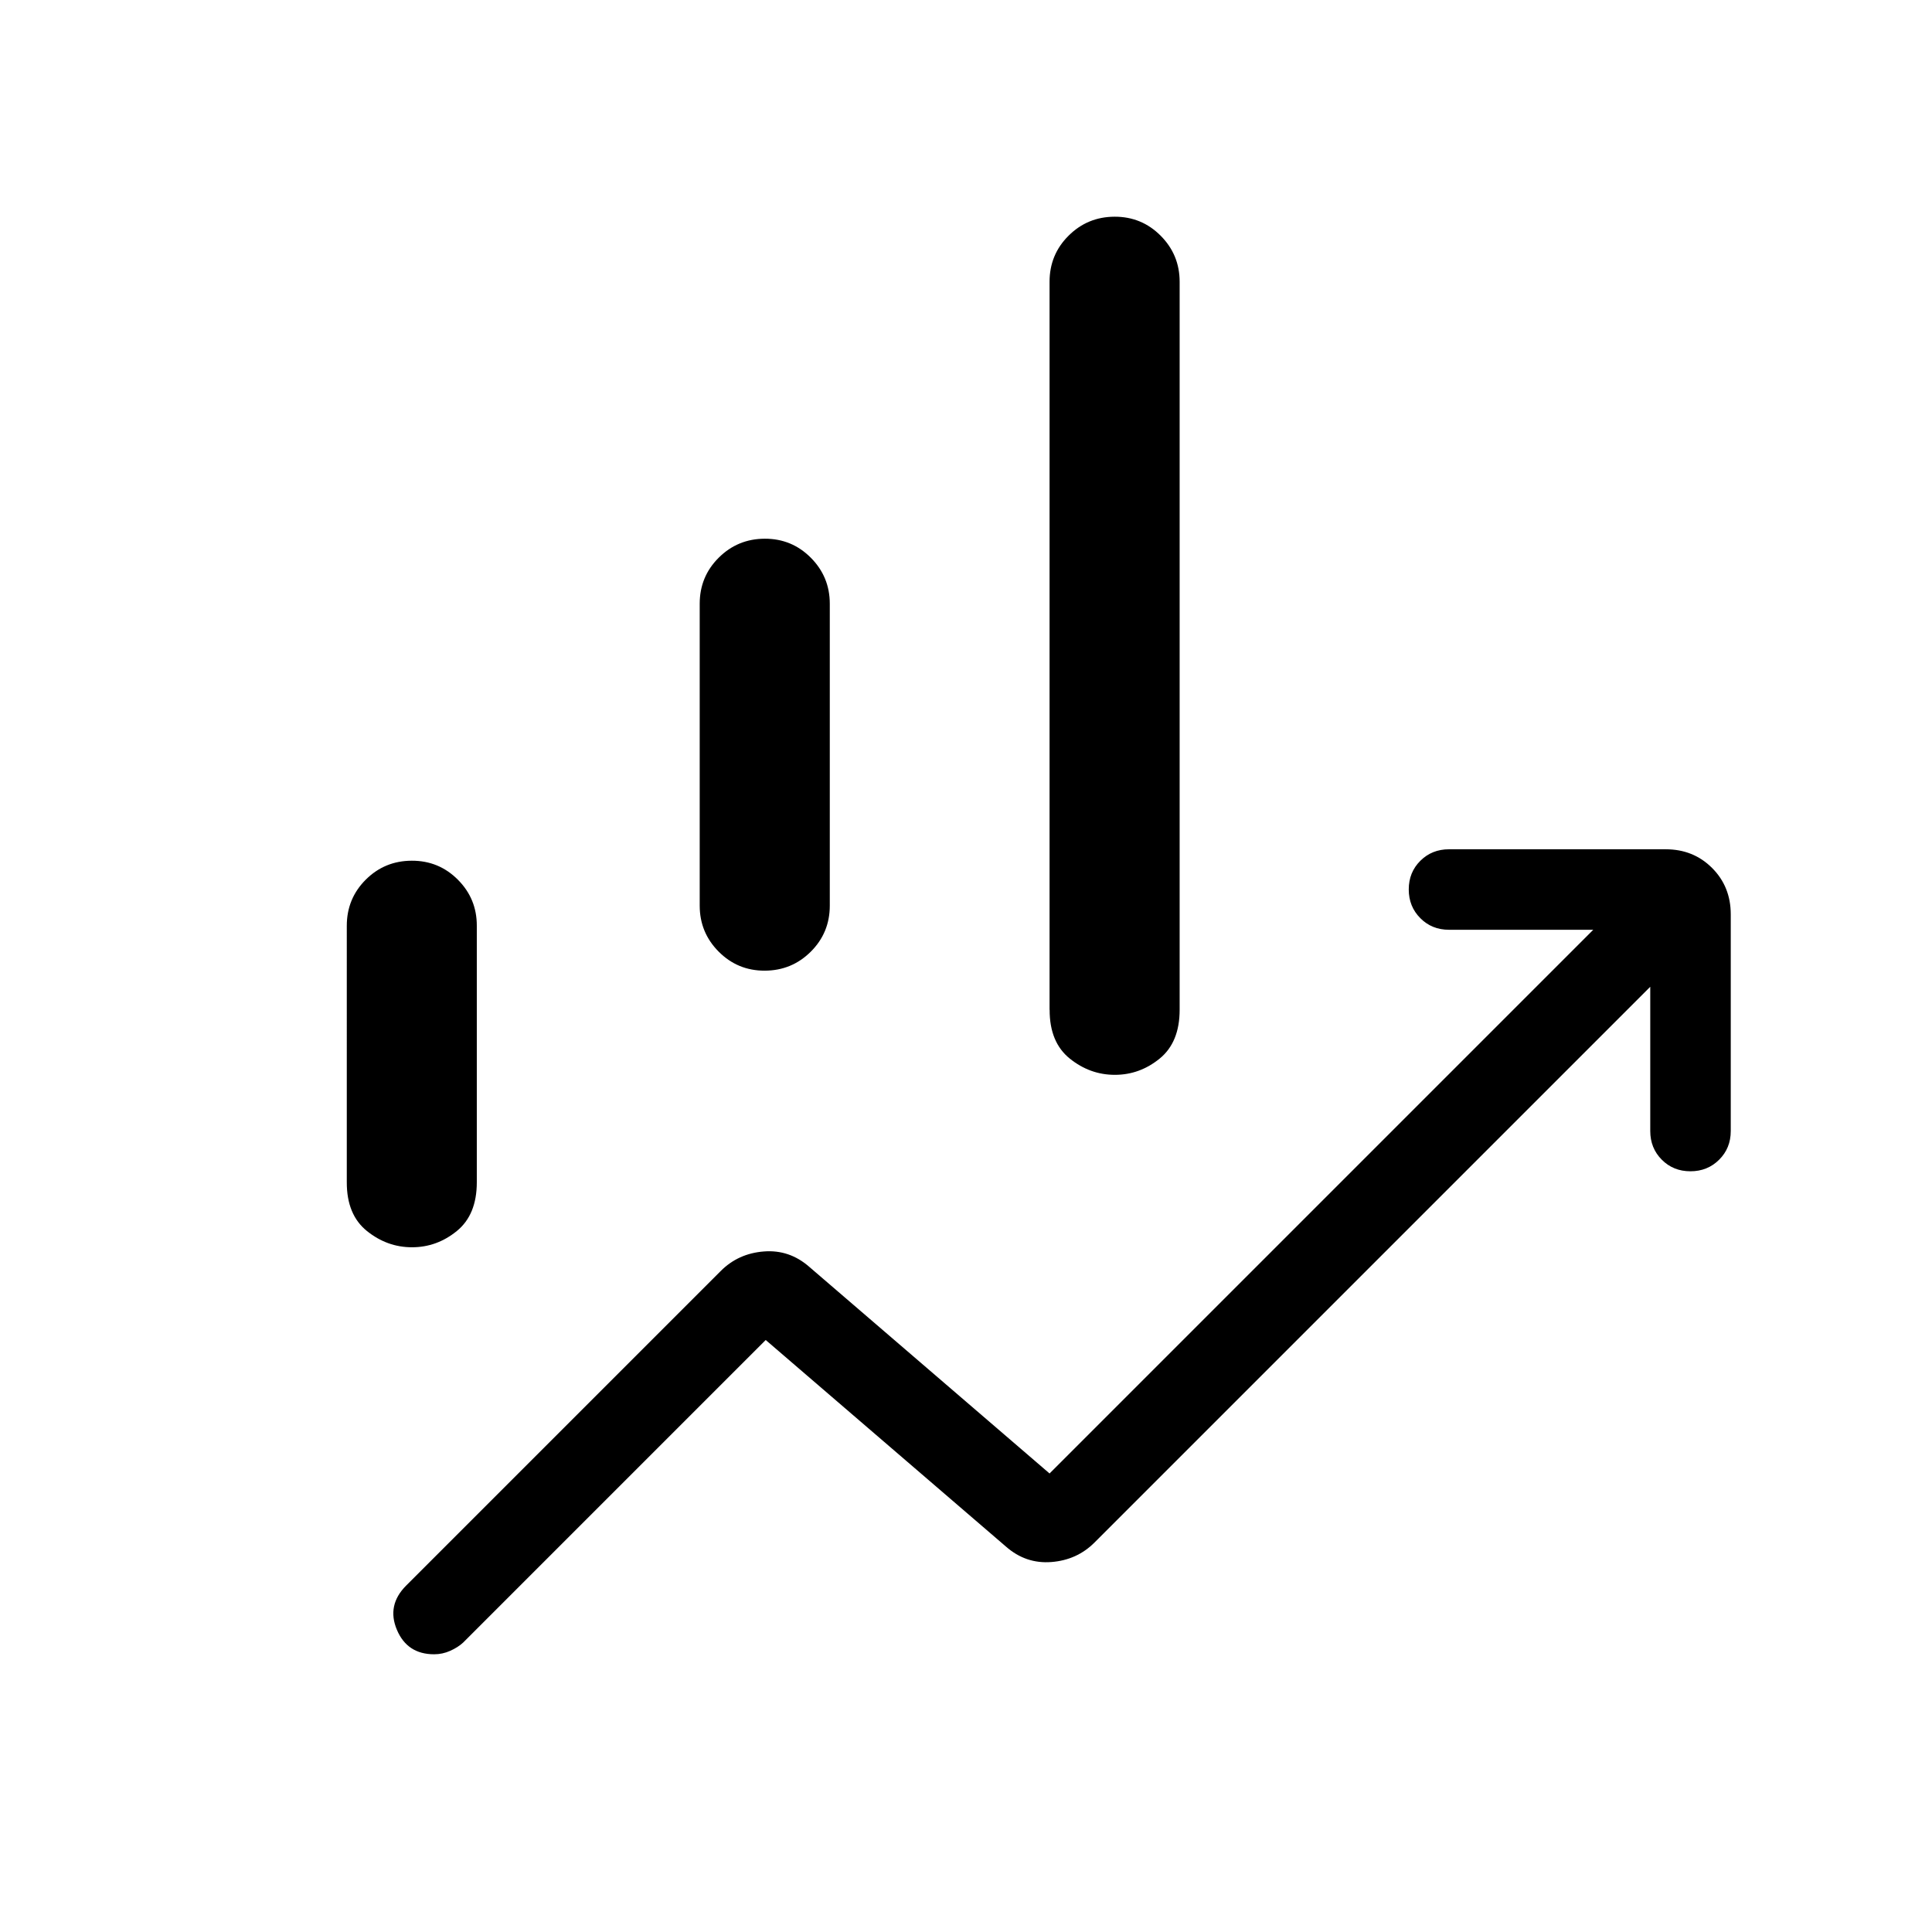
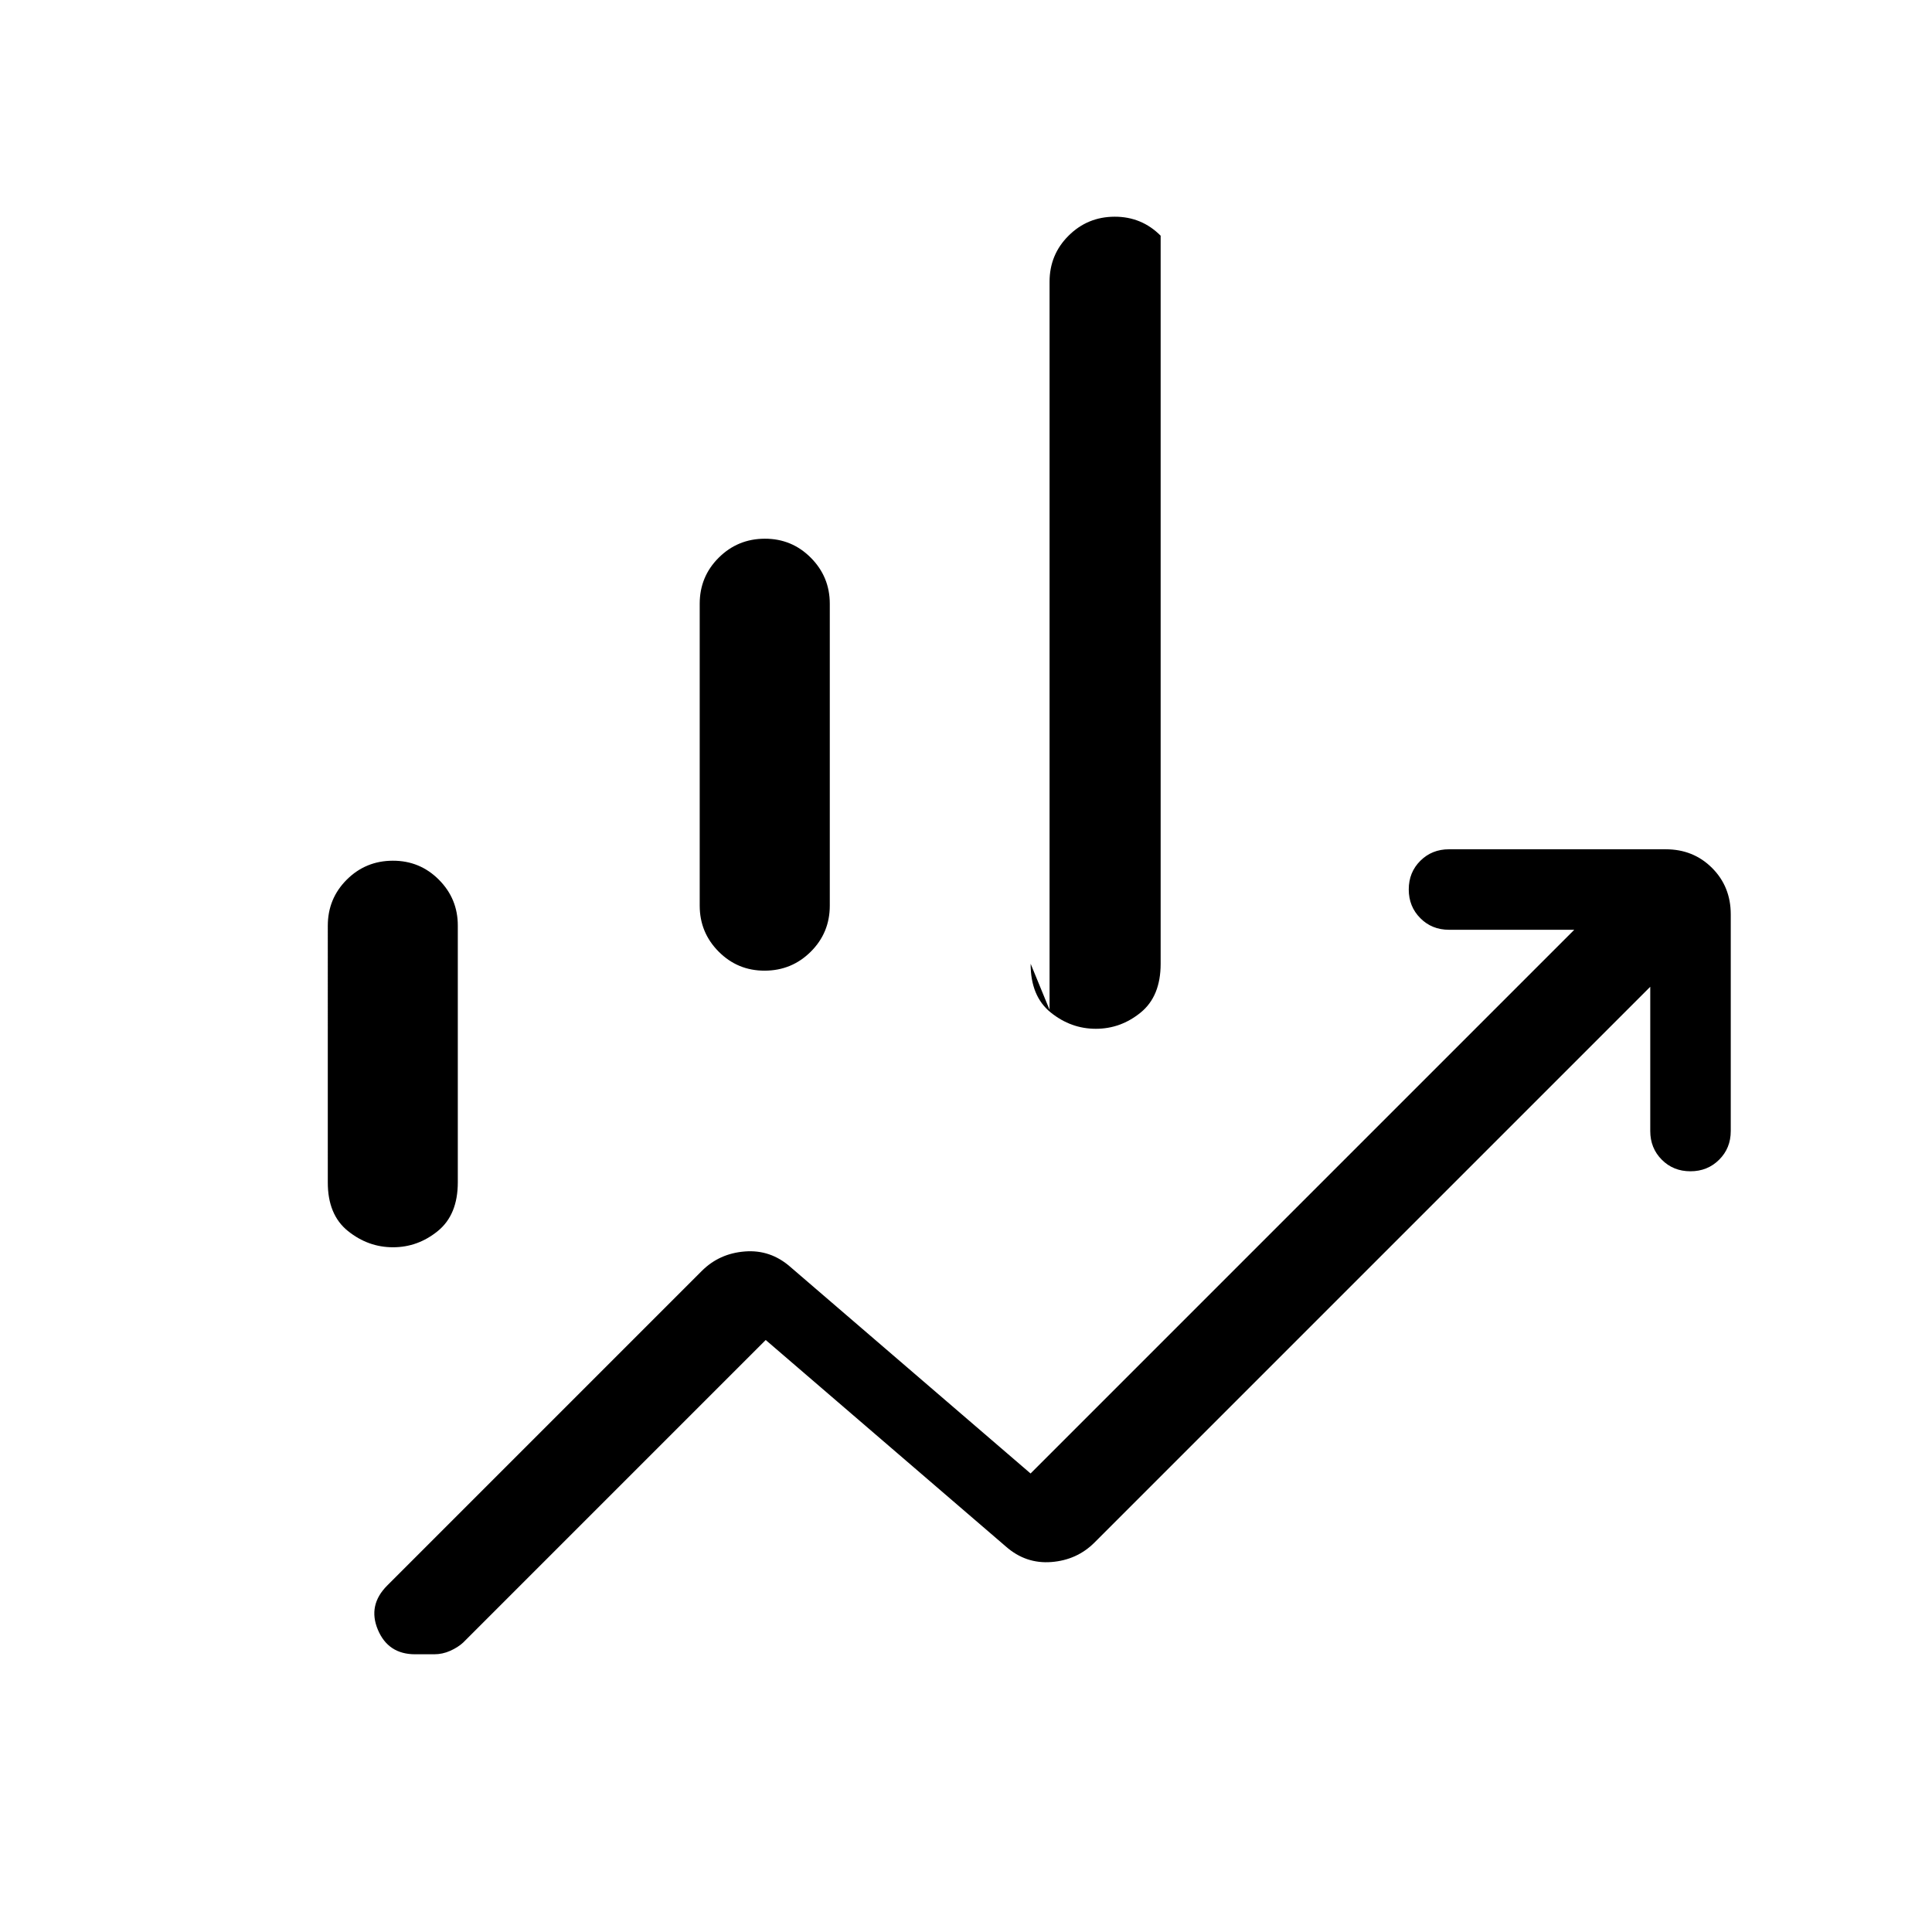
<svg xmlns="http://www.w3.org/2000/svg" fill="currentColor" viewBox="0 0 24 24" height="32" width="32">
-   <path d="M8.692 11.25V7.5q0-.337.236-.572t.572-.236t.572.236t.236.572v3.75q0 .337-.236.572t-.572.236t-.572-.236t-.236-.572m4.346 1.294V3.5q0-.337.236-.572t.572-.236t.572.236t.236.572v9.044q0 .404-.248.606t-.557.202t-.56-.202t-.25-.606m-8.731 2.143V11.5q0-.337.235-.572t.572-.236t.573.236t.235.572v3.187q0 .403-.248.605t-.557.202t-.56-.202t-.25-.605m1.085 5.863q-.335 0-.463-.305t.116-.549l3.908-3.908q.217-.217.535-.242t.565.192l2.984 2.566l6.754-6.754H18q-.213 0-.356-.144q-.144-.144-.144-.357t.144-.356t.356-.143h2.692q.344 0 .576.232t.232.576v2.692q0 .213-.144.356q-.144.144-.357.144t-.356-.144t-.143-.356v-1.792l-6.904 6.904q-.217.217-.535.242t-.565-.192l-2.984-2.566l-3.758 3.758q-.065.06-.161.103t-.2.043" />
+   <path d="M8.692 11.25V7.5q0-.337.236-.572t.572-.236t.572.236t.236.572v3.75q0 .337-.236.572t-.572.236t-.572-.236t-.236-.572m4.346 1.294V3.5q0-.337.236-.572t.572-.236t.572.236v9.044q0 .404-.248.606t-.557.202t-.56-.202t-.25-.606m-8.731 2.143V11.5q0-.337.235-.572t.572-.236t.573.236t.235.572v3.187q0 .403-.248.605t-.557.202t-.56-.202t-.25-.605m1.085 5.863q-.335 0-.463-.305t.116-.549l3.908-3.908q.217-.217.535-.242t.565.192l2.984 2.566l6.754-6.754H18q-.213 0-.356-.144q-.144-.144-.144-.357t.144-.356t.356-.143h2.692q.344 0 .576.232t.232.576v2.692q0 .213-.144.356q-.144.144-.357.144t-.356-.144t-.143-.356v-1.792l-6.904 6.904q-.217.217-.535.242t-.565-.192l-2.984-2.566l-3.758 3.758q-.065.06-.161.103t-.2.043" />
</svg>